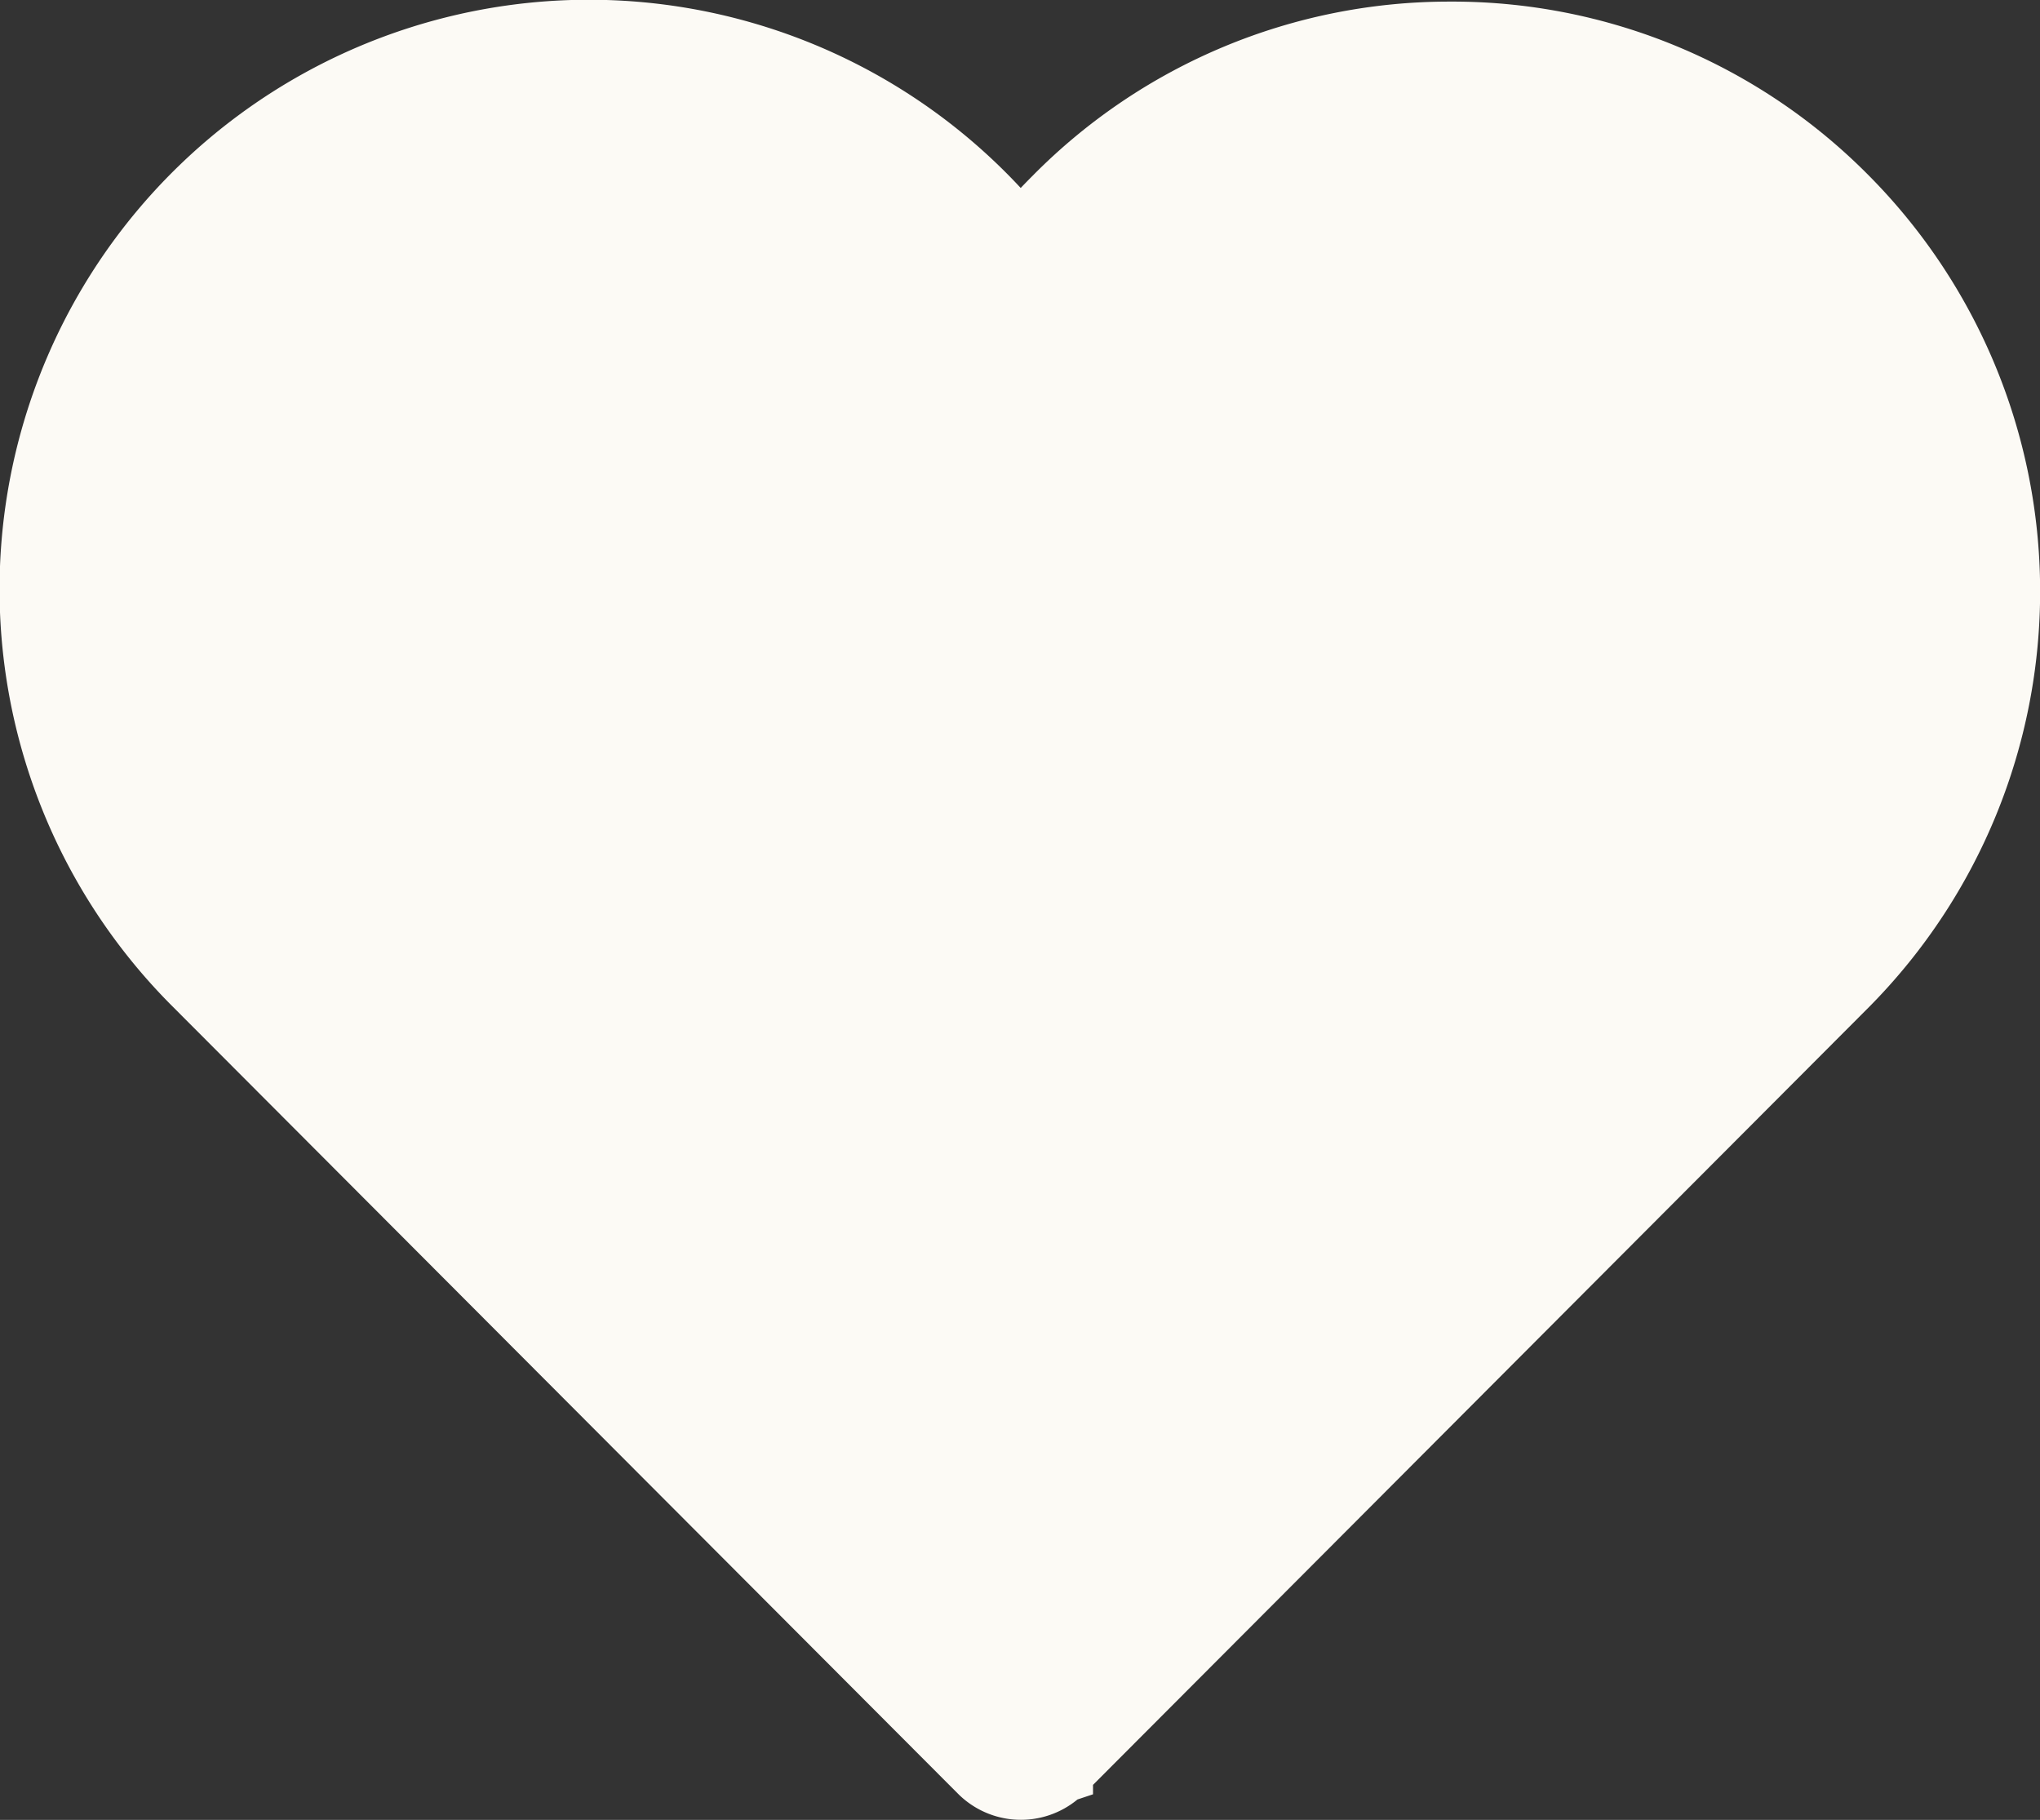
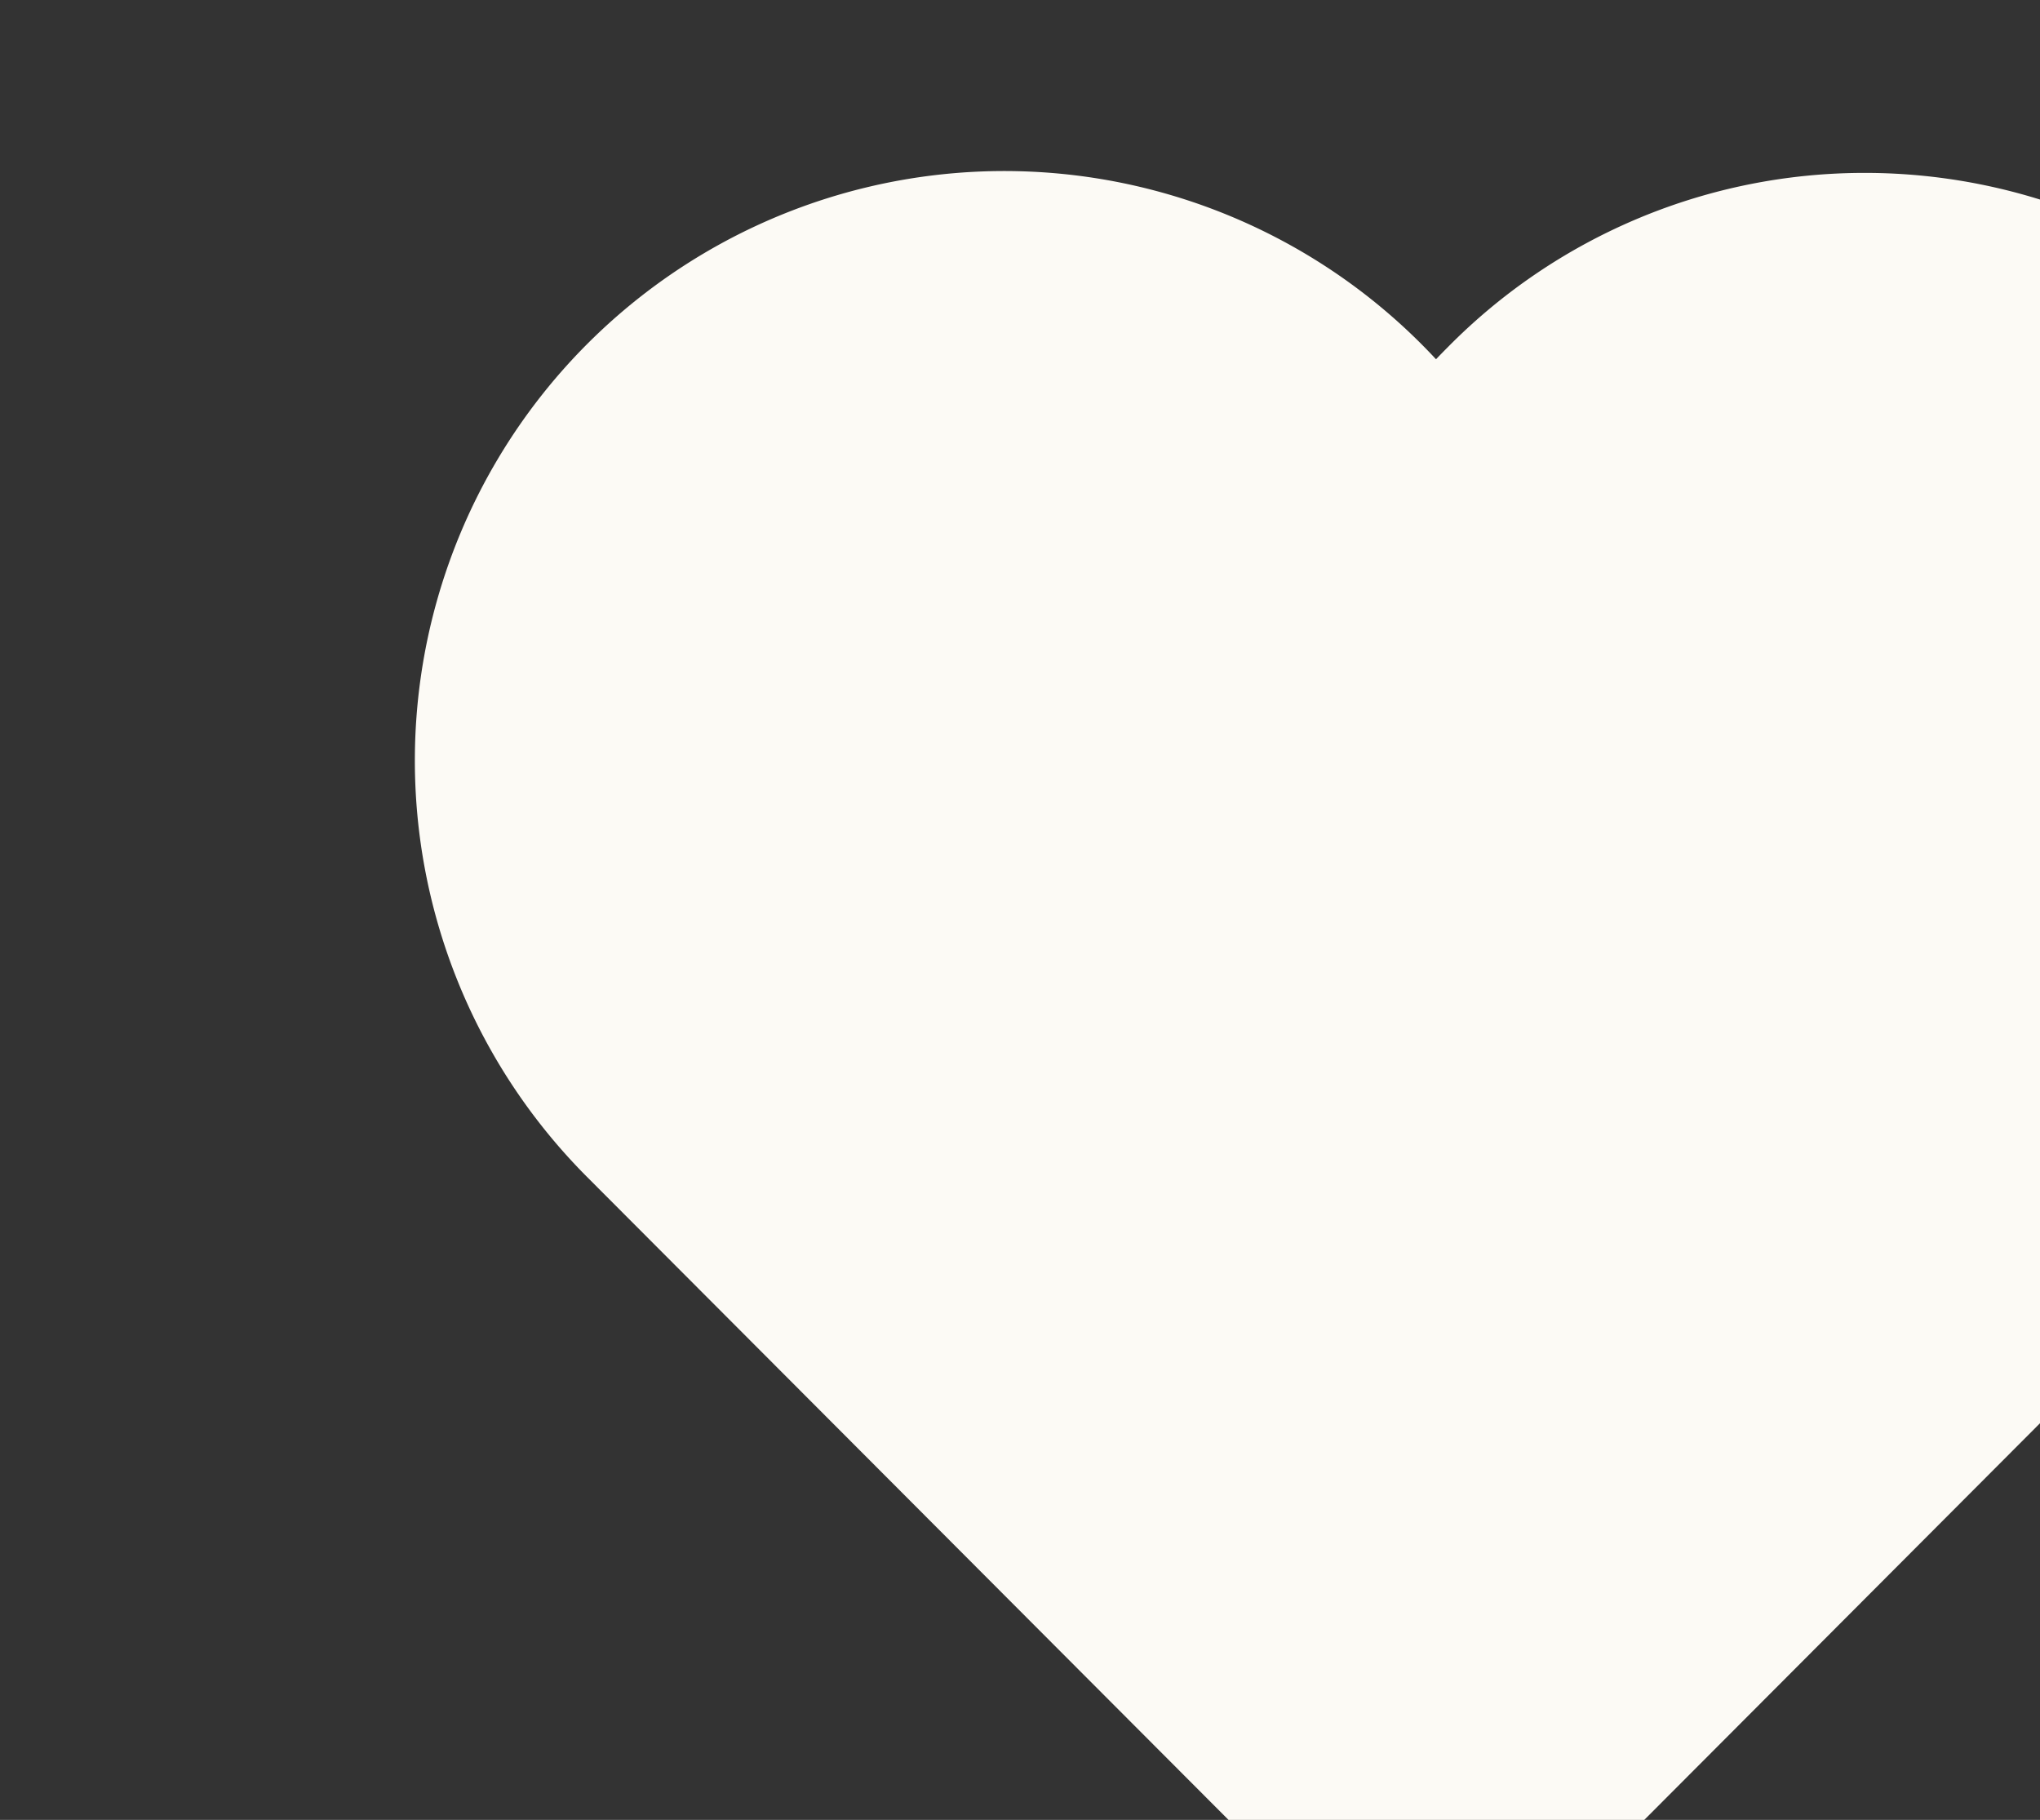
<svg xmlns="http://www.w3.org/2000/svg" width="21.667" height="19.326" viewBox="0 0 21.667 19.326">
  <rect x="0" y="0" width="21.667" height="19.326" fill="#333333" stroke="none" />
-   <path id="Layer_2" data-name="Layer 2" d="M234.361,94.041a6.216,6.216,0,0,0-4.411-1.819h-.023a6.215,6.215,0,0,0-4.418,1.848c-.044.044-.086.087-.128.131a6.26,6.26,0,1,0-9.006,8.694l8.341,8.359a.944.944,0,0,0,1.268.06l.165-.055v-.1l8.243-8.261A6.269,6.269,0,0,0,234.361,94.041Z" transform="translate(-214.54 -92.205)" fill="#fcfaf5" />
+   <path id="Layer_2" data-name="Layer 2" d="M234.361,94.041h-.023a6.215,6.215,0,0,0-4.418,1.848c-.044.044-.086.087-.128.131a6.26,6.26,0,1,0-9.006,8.694l8.341,8.359a.944.944,0,0,0,1.268.06l.165-.055v-.1l8.243-8.261A6.269,6.269,0,0,0,234.361,94.041Z" transform="translate(-214.54 -92.205)" fill="#fcfaf5" />
</svg>